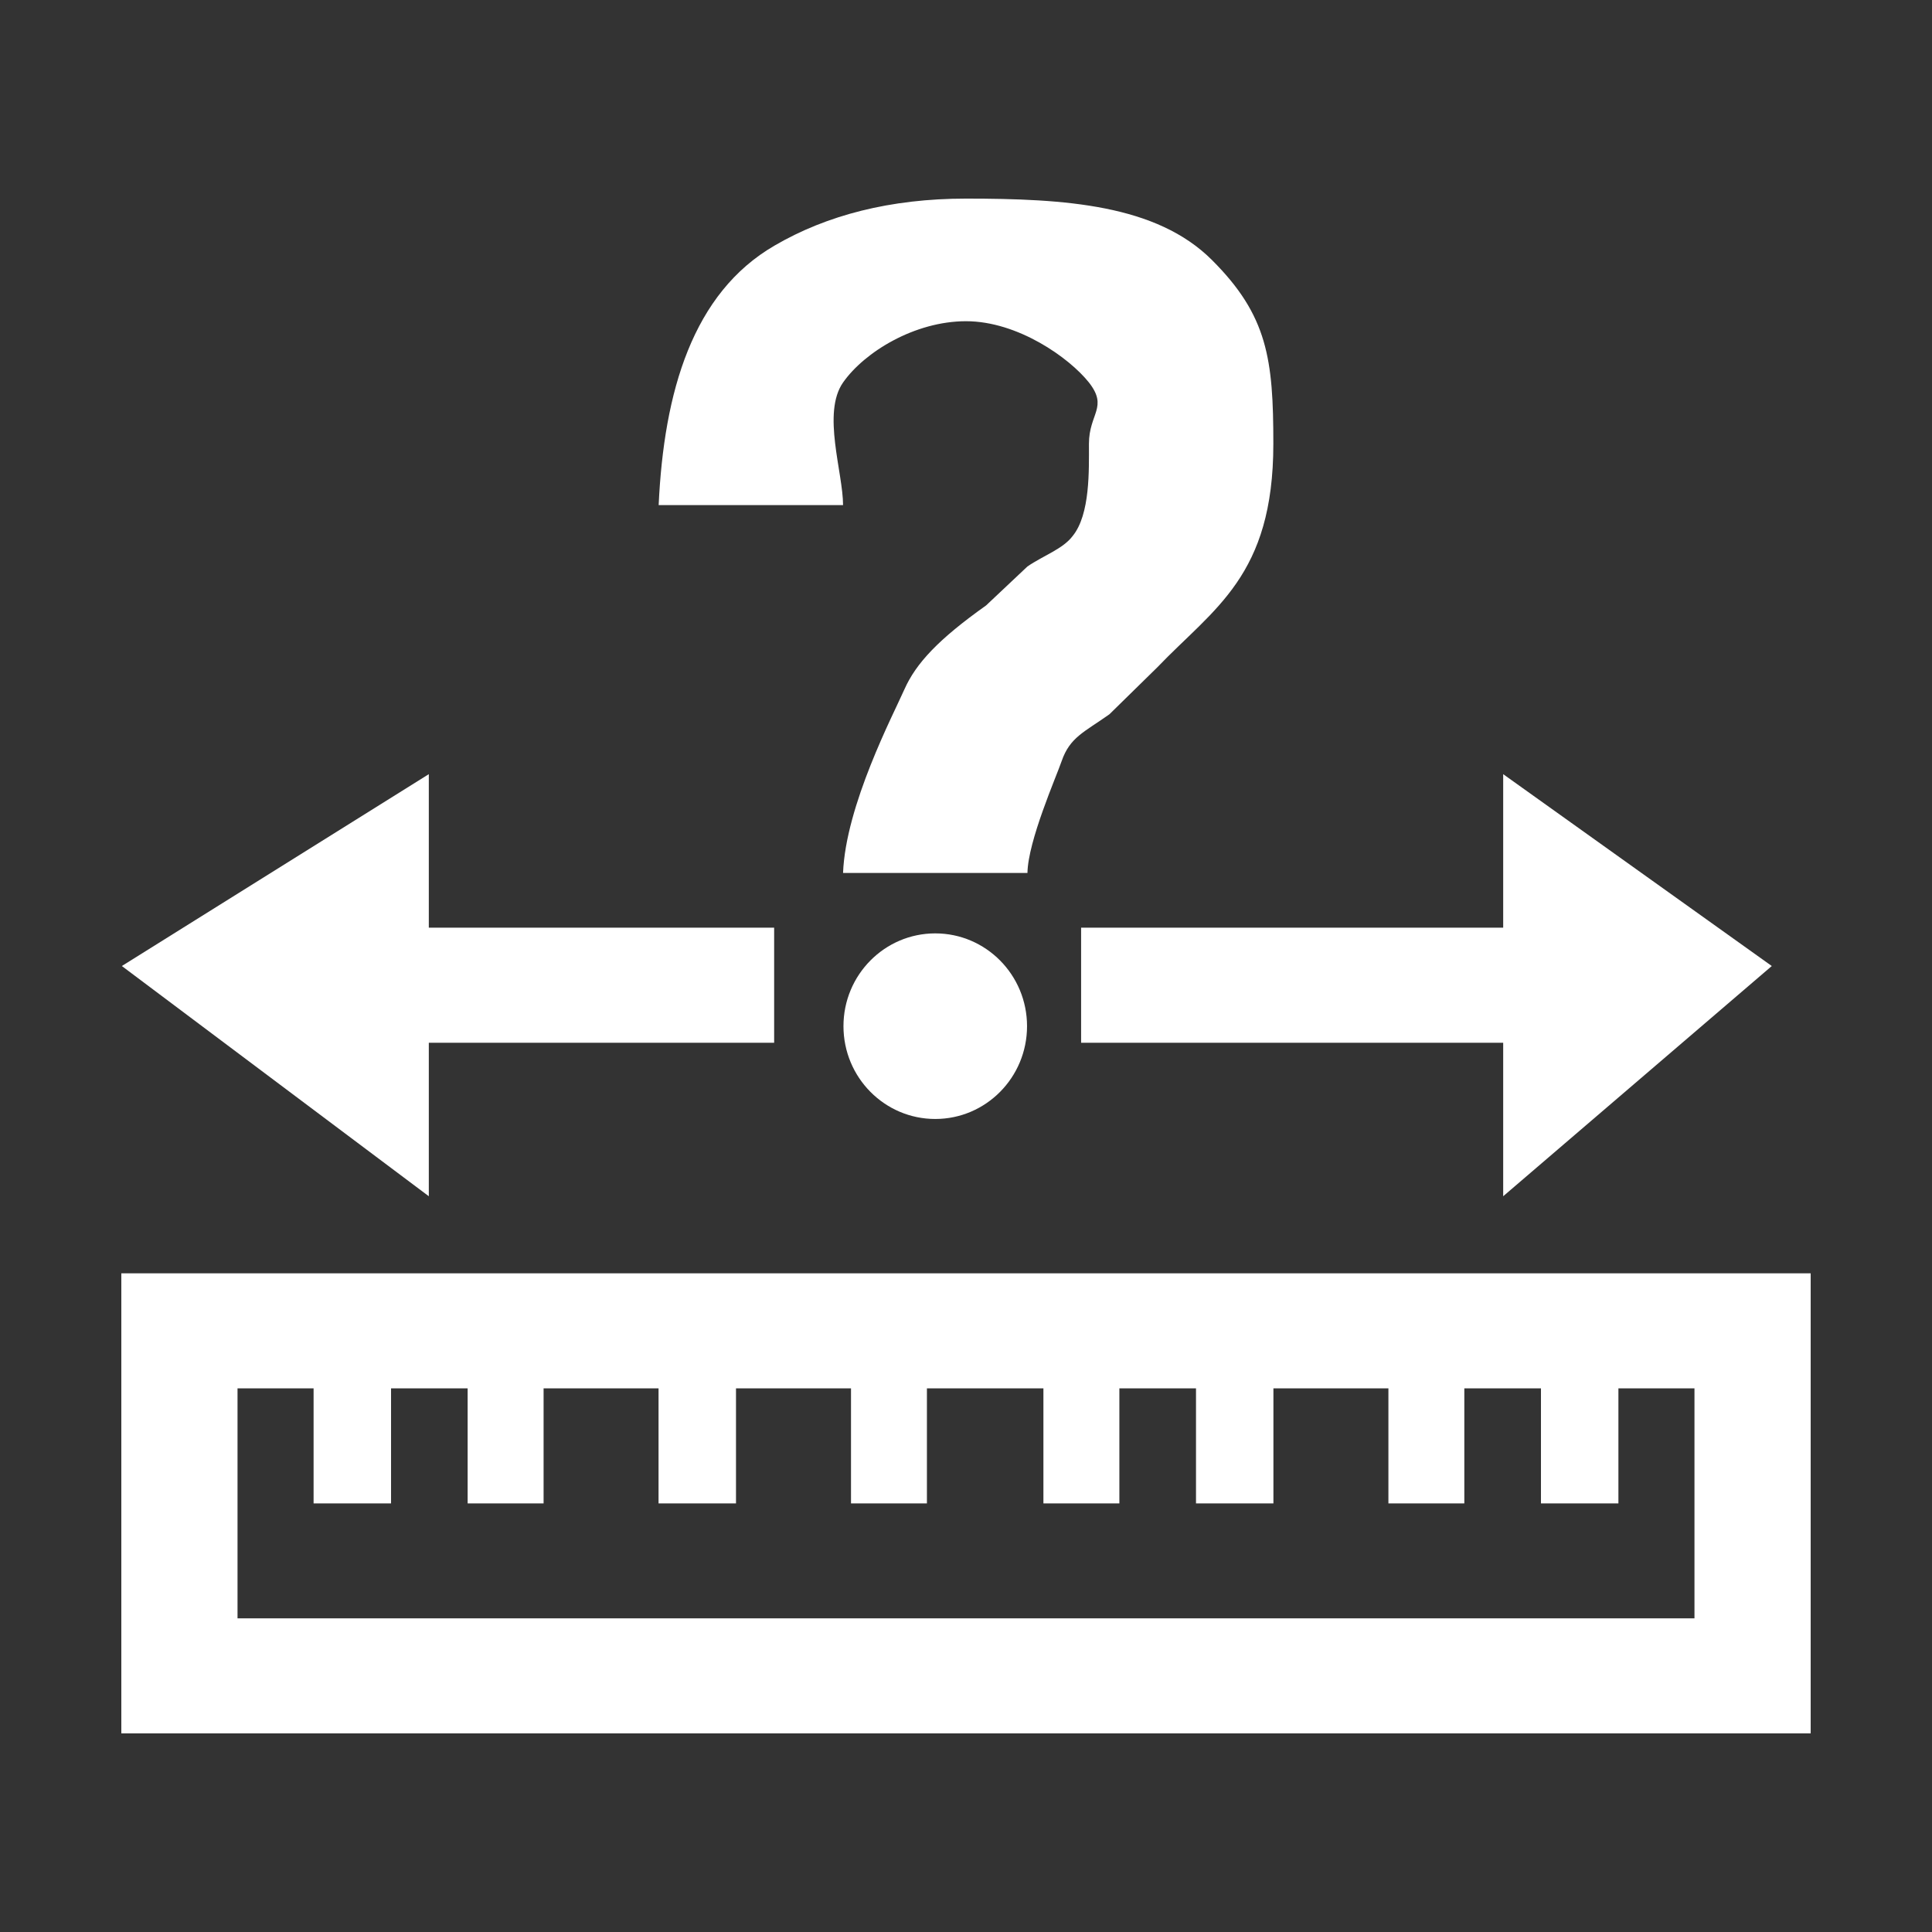
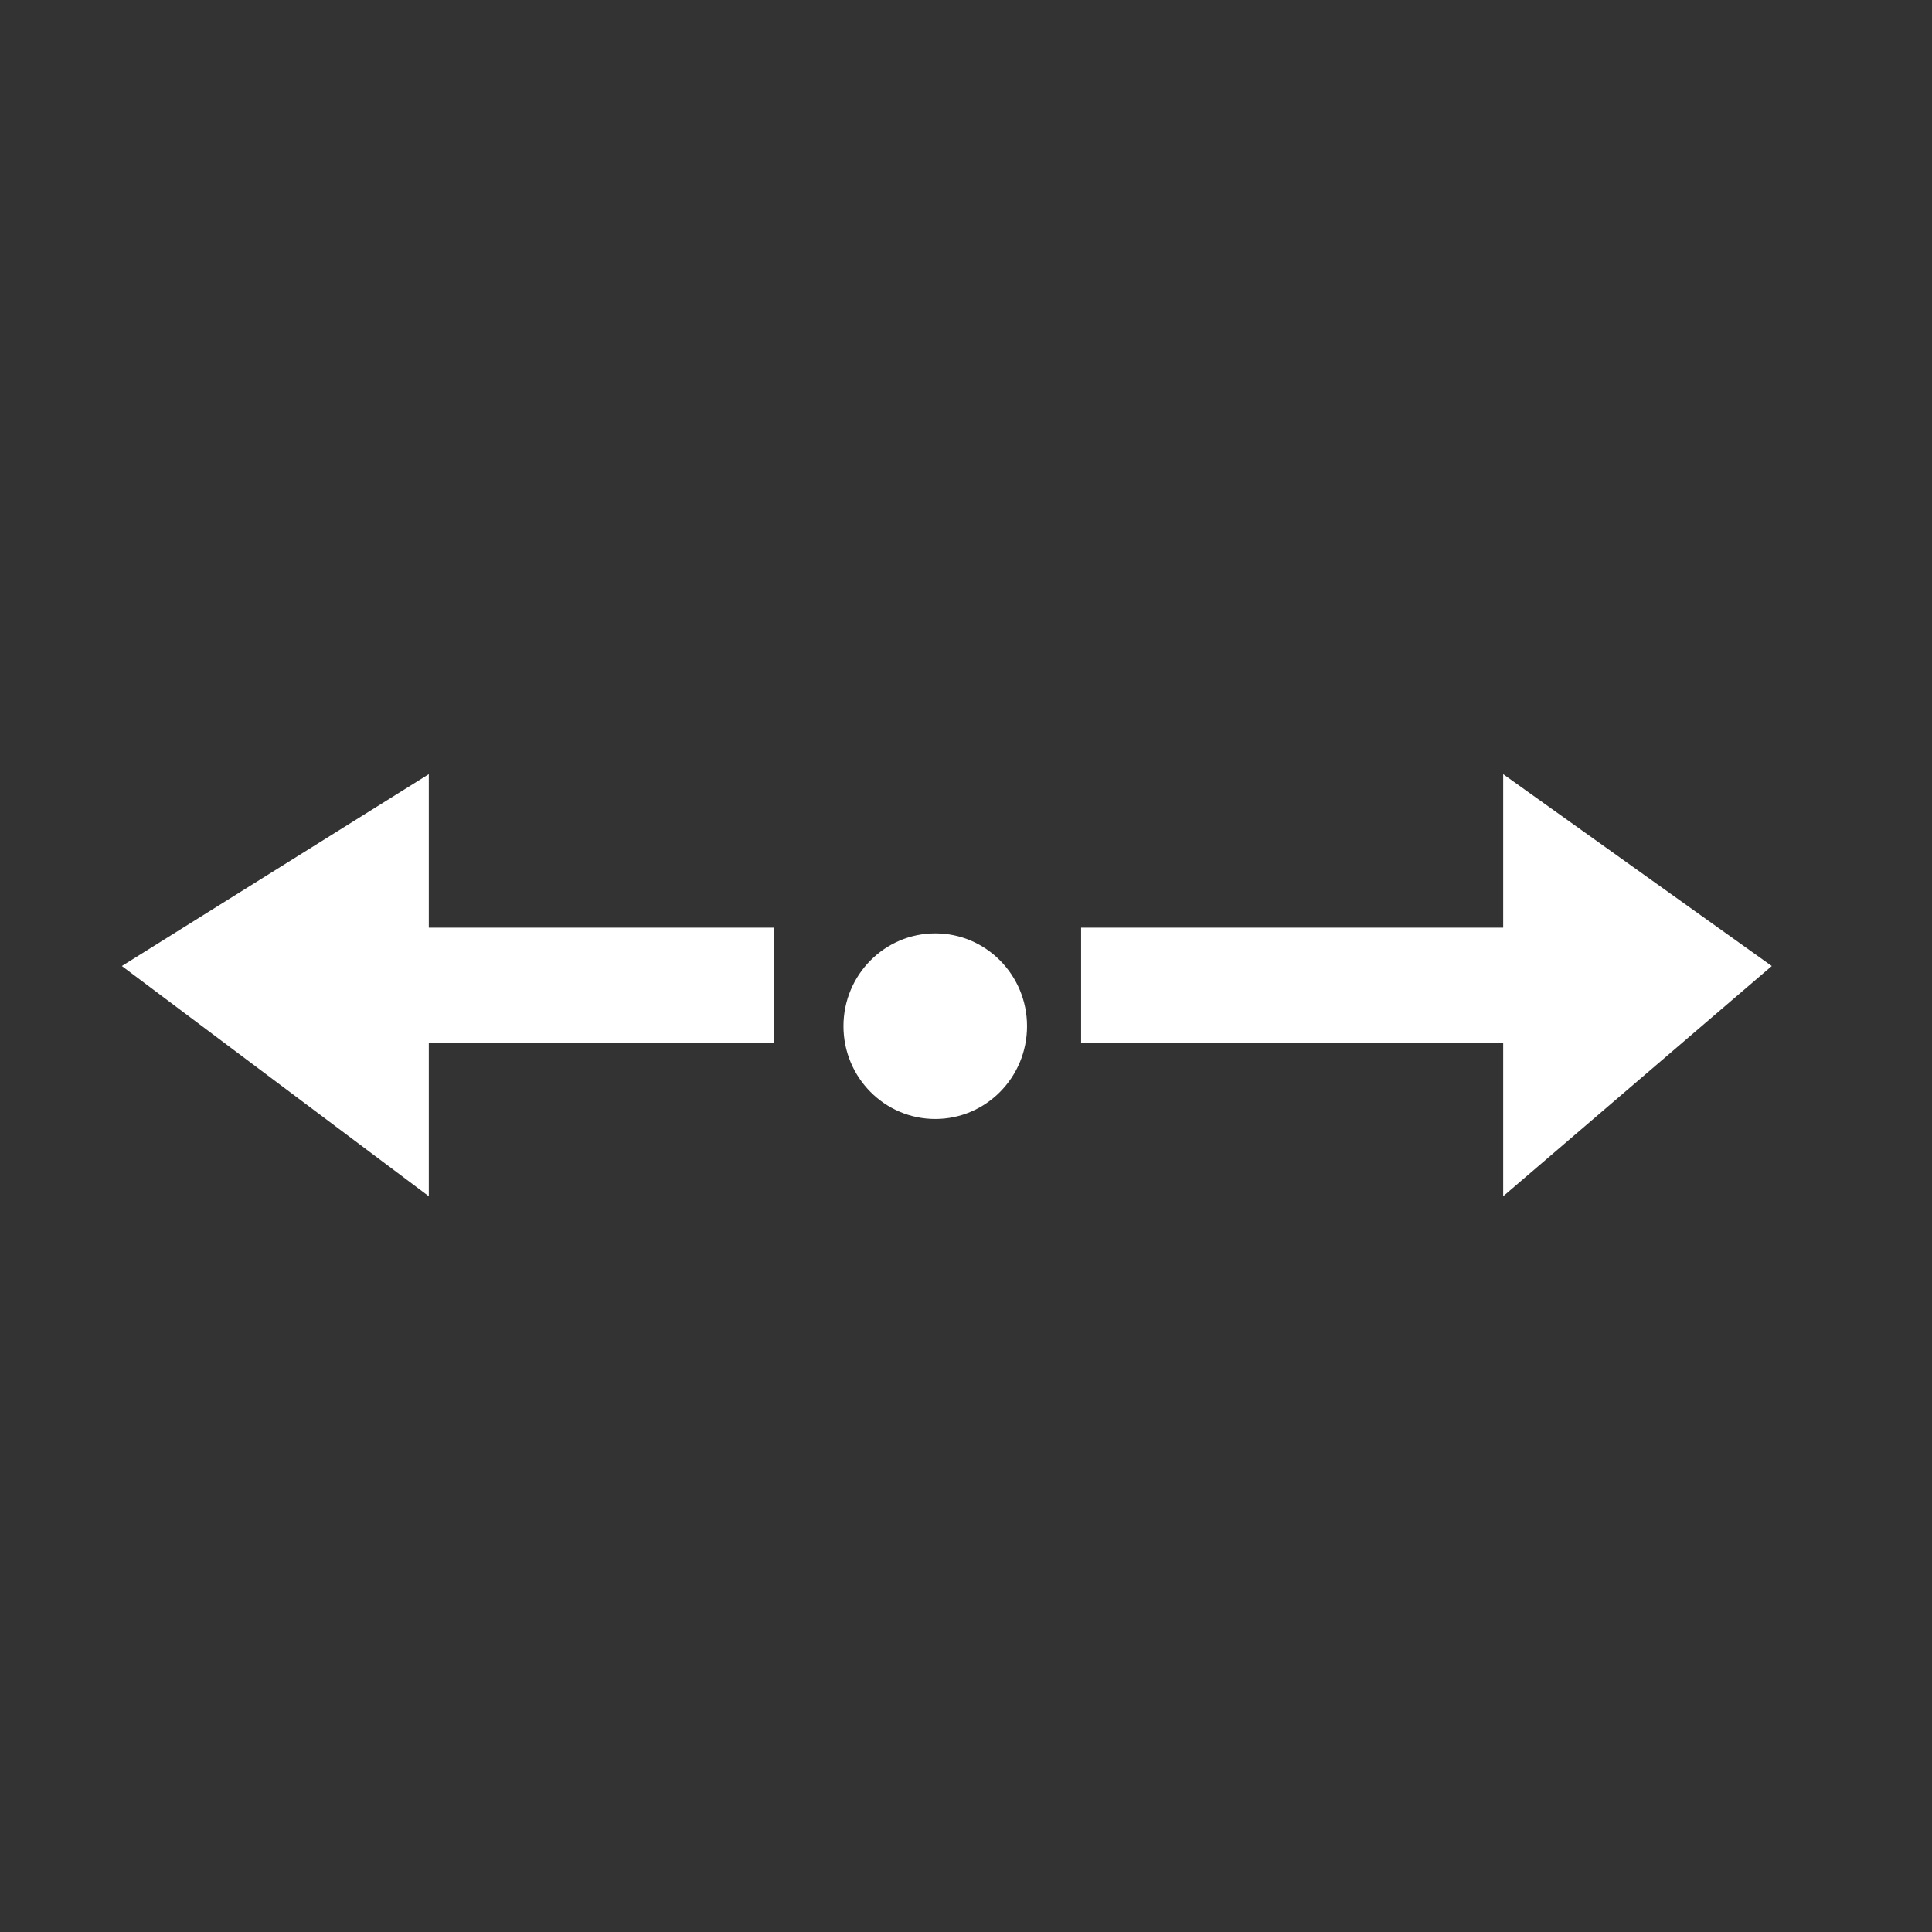
<svg xmlns="http://www.w3.org/2000/svg" t="1488465740945" class="icon" style="" viewBox="0 0 1024 1024" version="1.1" p-id="22923" width="100" height="100">
  <rect x="0" y="0" width="1024" height="1024" fill="#333333" stroke="none" />
  <defs>
    <style type="text/css" />
  </defs>
-   <path d="M64.303 674.887l0 243.848 895.393 0L959.696 674.887 64.303 674.887zM898.107 857.763 125.891 857.763 125.891 735.858l40.316 0 0 60.972 41.052 0 0-60.972 40.596 0 0 60.972 40.256 0 0-60.972 60.932 0 0 60.972 41.052 0 0-60.972 60.953 0 0 60.972 40.236 0 0-60.972 61.745 0 0 60.972 40.258 0 0-60.972 40.615 0 0 60.972 41.032 0 0-60.972 60.952 0 0 60.972 40.237 0 0-60.972 40.614 0 0 60.972 41.052 0 0-60.972 40.315 0L898.104 857.763z" p-id="22924" fill="#ffffff" />
  <path d="M227.278 552.684 410.314 552.684 410.314 491.673 227.278 491.673 227.278 410.323 64.58 512.009 227.278 634.033Z" p-id="22925" fill="#ffffff" />
  <path d="M573.01 552.684 796.72 552.684 796.72 634.033 939.081 512.009 796.72 410.323 796.72 491.673 573.01 491.673Z" p-id="22926" fill="#ffffff" />
-   <path d="M446.836 202.731c11.362-16.196 38.034-32.482 65.163-32.482 27.468 0 54.756 19.403 65.163 32.482 10.328 13.197 0 16.455 0 32.502 0 13.903 0.715 37.357-8.62 48.846-5.143 6.882-15.589 10.397-23.972 16.156l-21.946 20.675c-25.222 17.895-37.098 30.646-43.196 44.309-6.036 13.644-31.22 61.688-32.592 97.477l97.734 0c0.26-16.943 15.332-51.123 18.115-59.265 4.388-12.69 11.896-15.331 25.322-24.846l25.34-24.845c30.07-31.42 61.549-48.38 61.549-118.508 0-44.805-2.98-67.943-32.592-97.476-29.413-29.314-77.655-32.492-130.305-32.492-40.058 0-73.841 8.798-101.369 24.846-43.533 25.163-58.748 77.556-61.528 137.614l97.734 0C446.836 250.406 435.575 218.887 446.836 202.731z" p-id="22927" fill="#ffffff" />
  <path d="M447.054 543.886c0 27.169 21.789 49.193 48.658 49.193 26.854 0 48.64-22.025 48.64-49.193 0-27.149-21.786-49.175-48.64-49.175C468.844 494.712 447.054 516.737 447.054 543.886z" p-id="22928" fill="#ffffff" />
</svg>